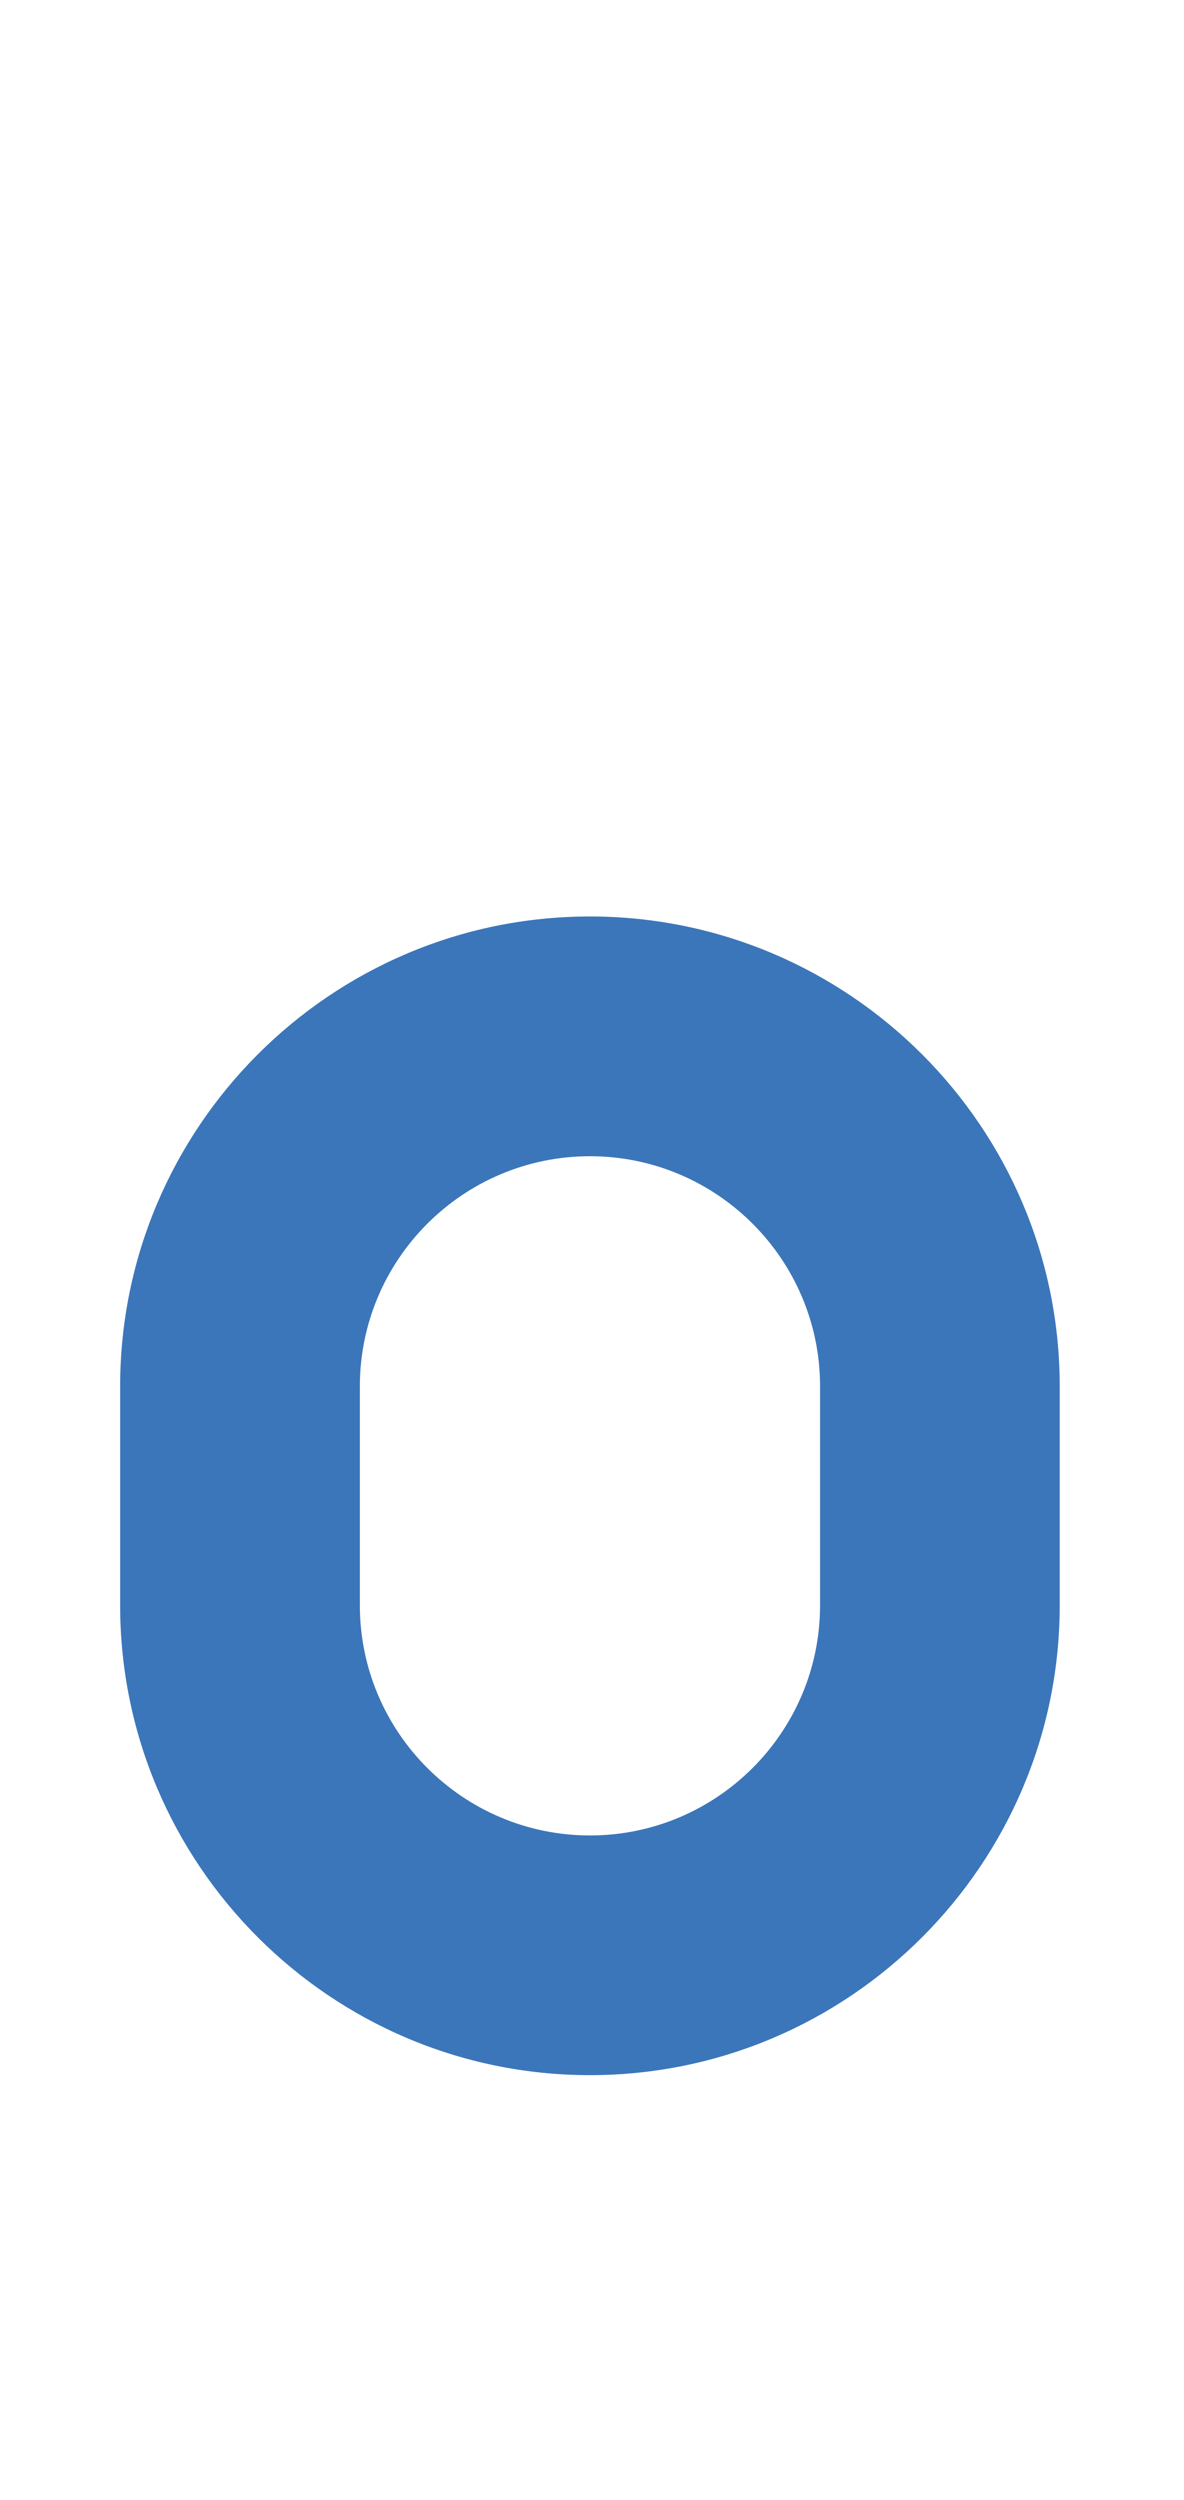
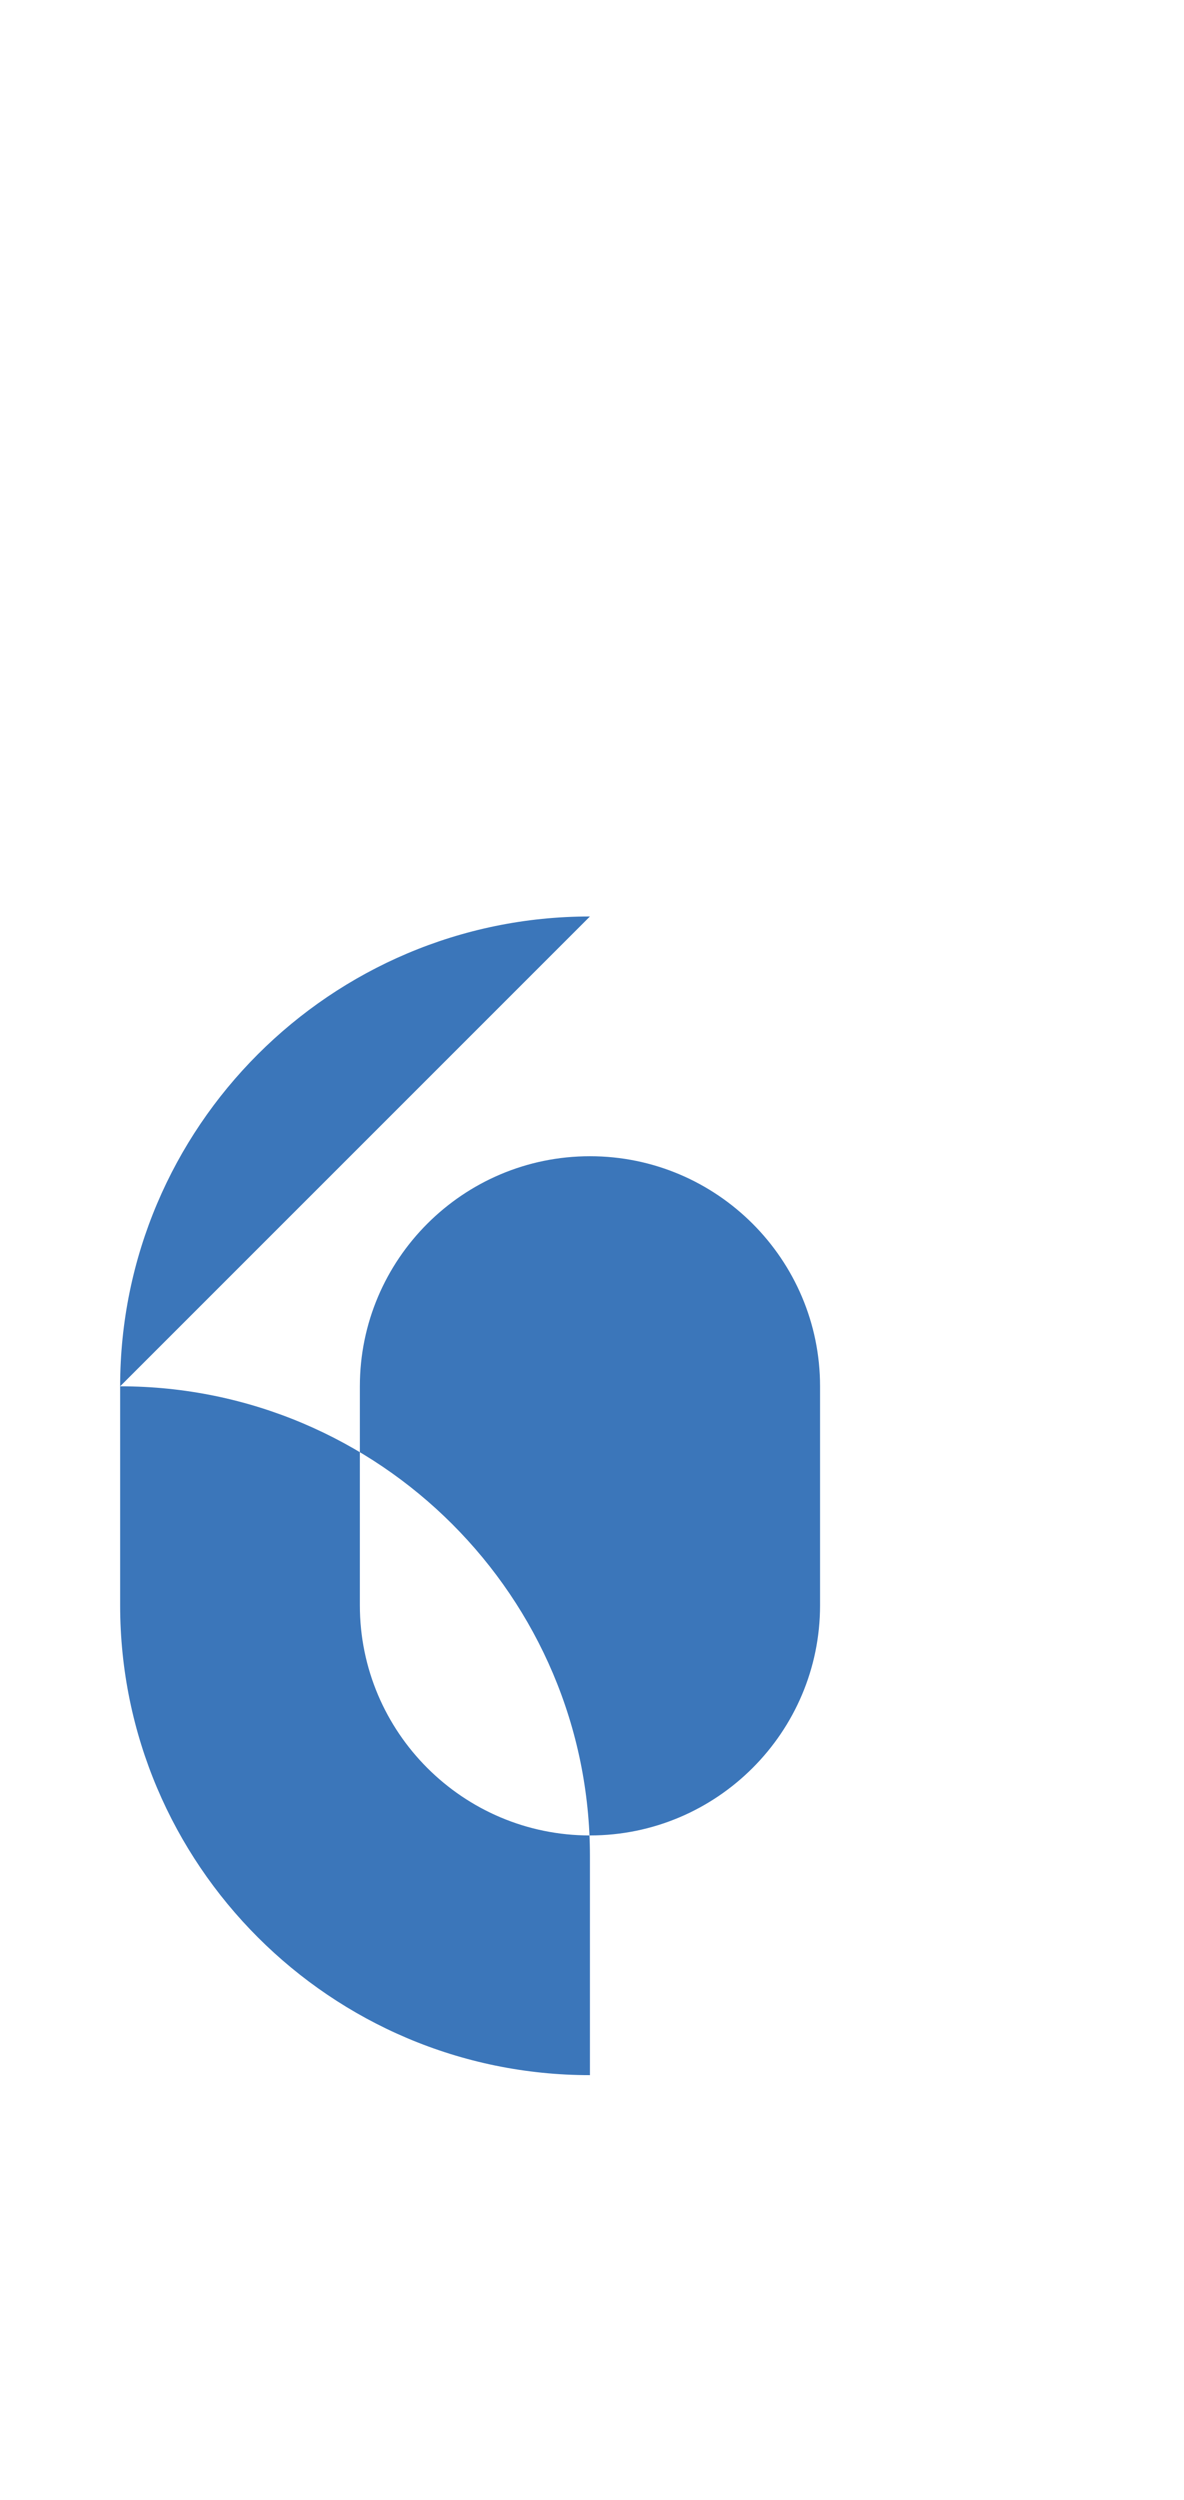
<svg xmlns="http://www.w3.org/2000/svg" id="_レイヤー_1" data-name="レイヤー_1" version="1.1" viewBox="0 0 43.578 92">
  <defs>
    <style>
      .st0 {
        fill: #3b76ba;
      }
    </style>
  </defs>
-   <path class="st0" d="M21.713,33.727c-9.534,0-17.291,7.756-17.291,17.29v8.06c0,9.534,7.757,17.29,17.291,17.29s17.291-7.756,17.291-17.29v-8.06c0-9.534-7.757-17.29-17.291-17.29ZM30.183,59.078c0,4.67-3.799,8.468-8.469,8.468s-8.469-3.798-8.469-8.468v-8.06c0-4.67,3.799-8.468,8.469-8.468s8.469,3.798,8.469,8.468v8.06Z" />
+   <path class="st0" d="M21.713,33.727c-9.534,0-17.291,7.756-17.291,17.29v8.06c0,9.534,7.757,17.29,17.291,17.29v-8.06c0-9.534-7.757-17.29-17.291-17.29ZM30.183,59.078c0,4.67-3.799,8.468-8.469,8.468s-8.469-3.798-8.469-8.468v-8.06c0-4.67,3.799-8.468,8.469-8.468s8.469,3.798,8.469,8.468v8.06Z" />
</svg>